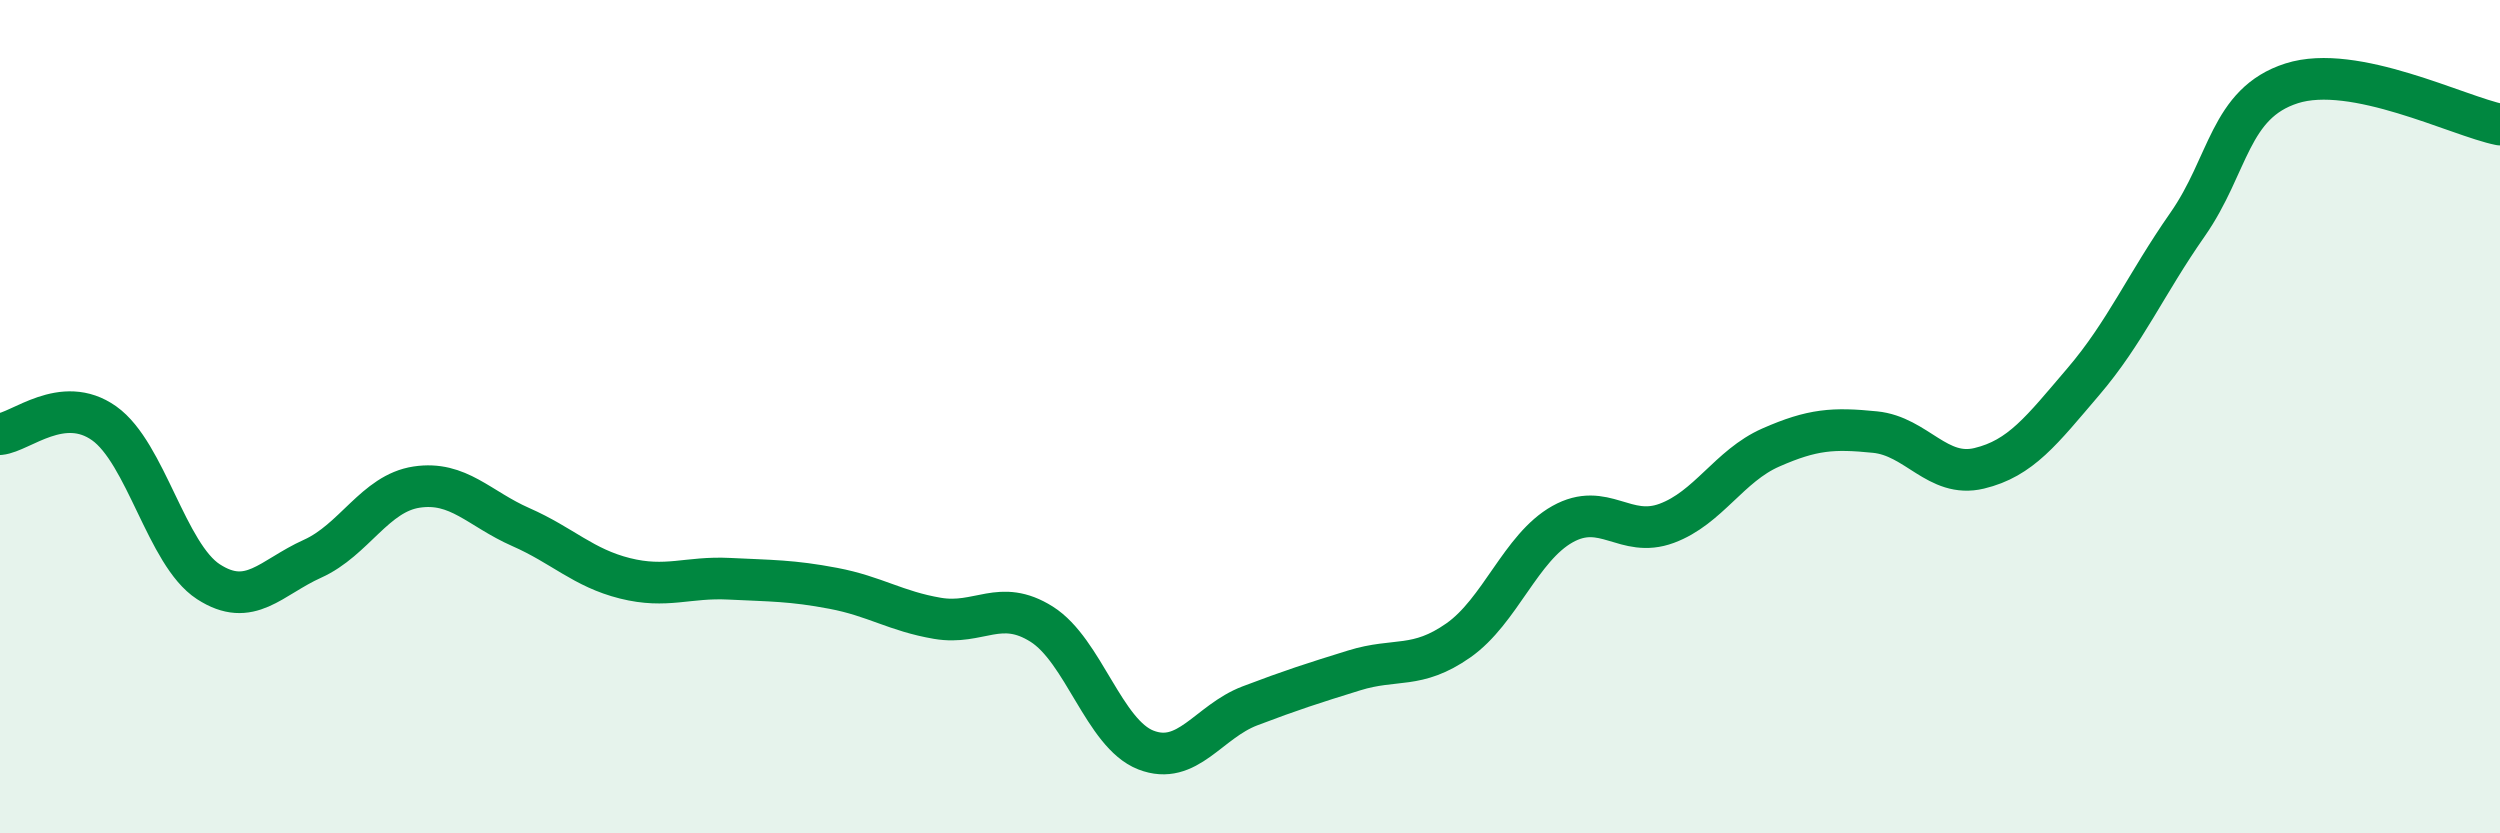
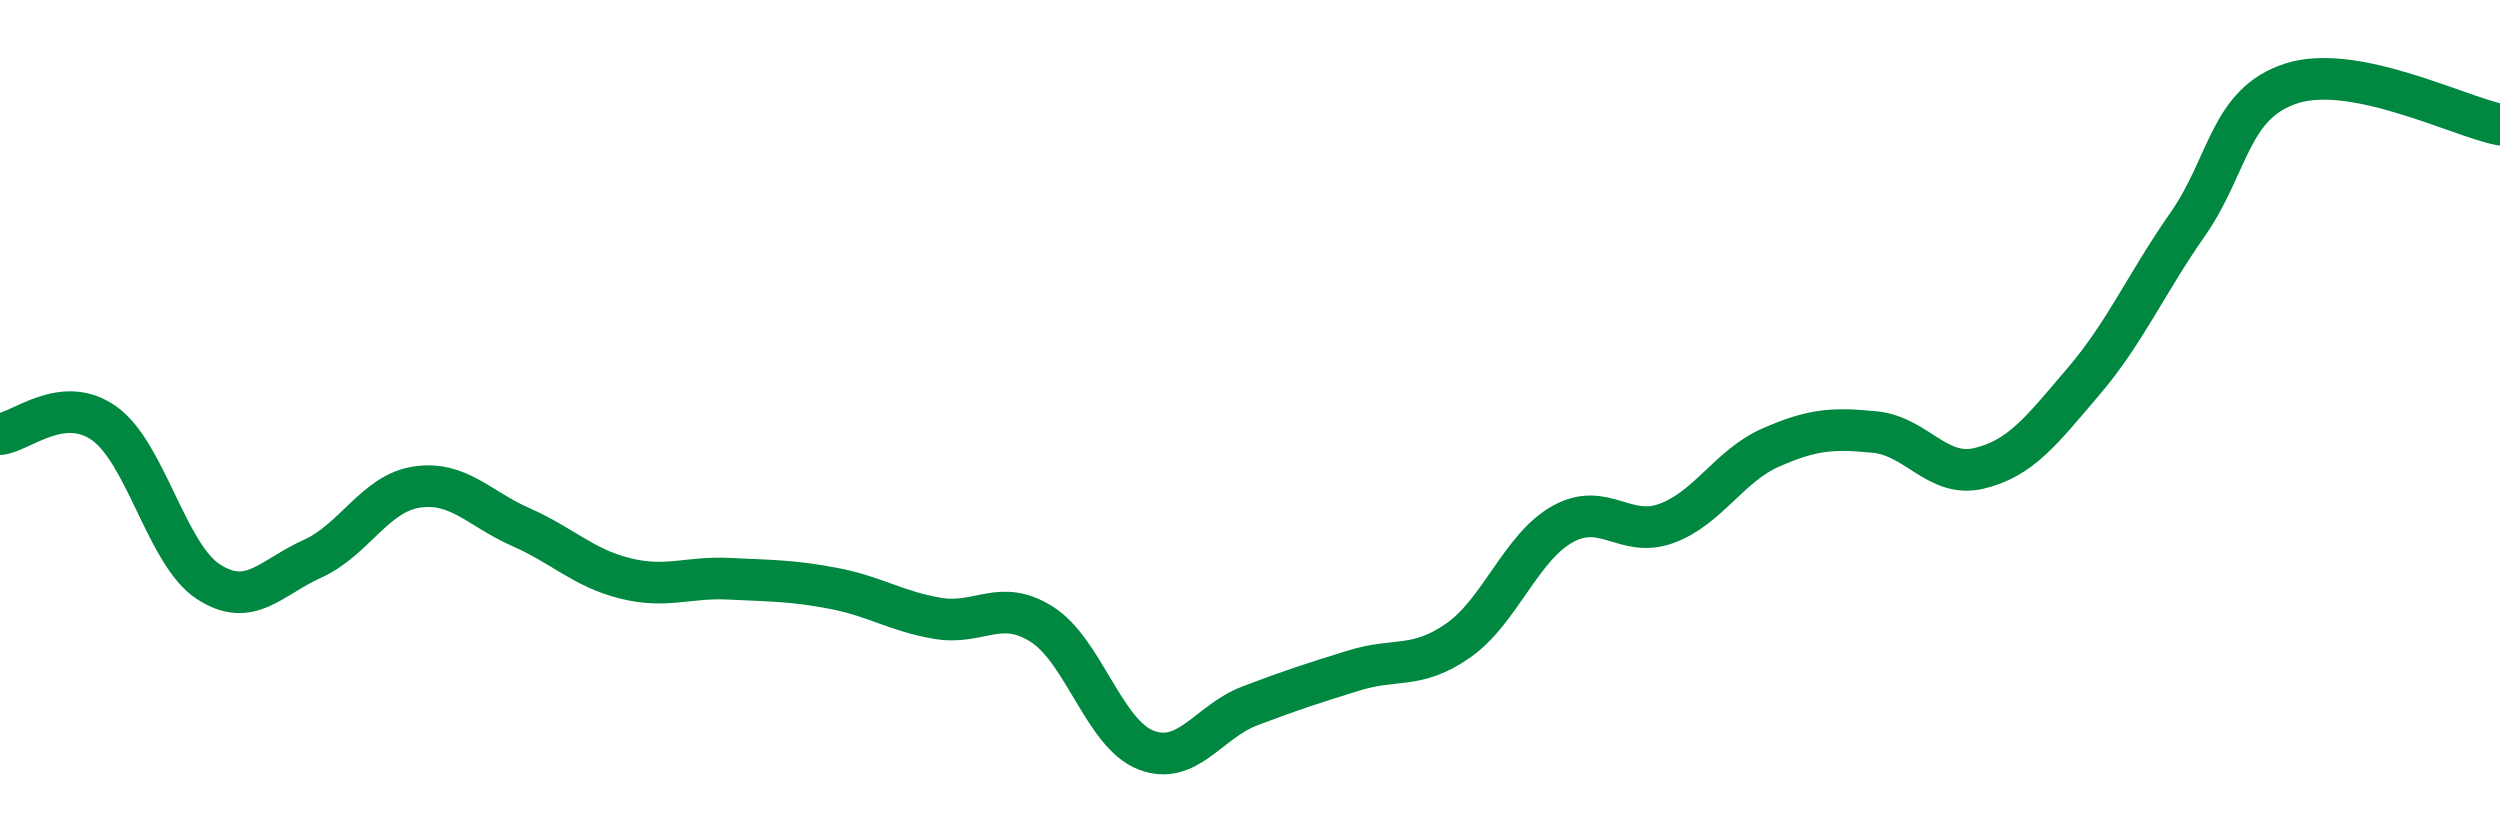
<svg xmlns="http://www.w3.org/2000/svg" width="60" height="20" viewBox="0 0 60 20">
-   <path d="M 0,10.42 C 0.5,10.37 1.5,9.45 2.5,10.16 C 3.5,10.87 4,13.31 5,13.96 C 6,14.61 6.5,13.86 7.5,13.41 C 8.5,12.96 9,11.84 10,11.69 C 11,11.54 11.5,12.21 12.5,12.65 C 13.5,13.09 14,13.63 15,13.88 C 16,14.13 16.5,13.84 17.5,13.89 C 18.5,13.94 19,13.93 20,14.12 C 21,14.31 21.5,14.67 22.5,14.84 C 23.5,15.01 24,14.35 25,14.98 C 26,15.61 26.5,17.61 27.5,18 C 28.5,18.39 29,17.32 30,16.94 C 31,16.56 31.5,16.4 32.5,16.09 C 33.5,15.78 34,16.07 35,15.37 C 36,14.67 36.5,13.14 37.5,12.58 C 38.5,12.02 39,12.93 40,12.56 C 41,12.19 41.5,11.18 42.5,10.74 C 43.5,10.3 44,10.27 45,10.37 C 46,10.47 46.5,11.48 47.5,11.24 C 48.5,11 49,10.33 50,9.16 C 51,7.99 51.5,6.82 52.5,5.39 C 53.5,3.96 53.5,2.48 55,2 C 56.5,1.52 59,2.79 60,2.99L60 20L0 20Z" fill="#008740" opacity="0.1" stroke-linecap="round" stroke-linejoin="round" />
  <path d="M 0,10.42 C 0.5,10.37 1.5,9.45 2.5,10.16 C 3.5,10.87 4,13.31 5,13.96 C 6,14.61 6.5,13.86 7.5,13.41 C 8.5,12.96 9,11.84 10,11.69 C 11,11.54 11.5,12.21 12.5,12.65 C 13.5,13.09 14,13.63 15,13.88 C 16,14.13 16.5,13.84 17.5,13.89 C 18.5,13.94 19,13.93 20,14.12 C 21,14.31 21.5,14.67 22.5,14.84 C 23.5,15.01 24,14.35 25,14.98 C 26,15.61 26.5,17.61 27.5,18 C 28.5,18.39 29,17.32 30,16.94 C 31,16.56 31.5,16.4 32.5,16.09 C 33.5,15.78 34,16.07 35,15.37 C 36,14.67 36.5,13.14 37.5,12.58 C 38.5,12.02 39,12.93 40,12.56 C 41,12.19 41.5,11.18 42.5,10.74 C 43.5,10.3 44,10.27 45,10.37 C 46,10.47 46.5,11.48 47.5,11.24 C 48.5,11 49,10.33 50,9.16 C 51,7.99 51.5,6.82 52.5,5.39 C 53.5,3.96 53.5,2.48 55,2 C 56.5,1.52 59,2.79 60,2.99" stroke="#008740" stroke-width="1" fill="none" stroke-linecap="round" stroke-linejoin="round" />
</svg>